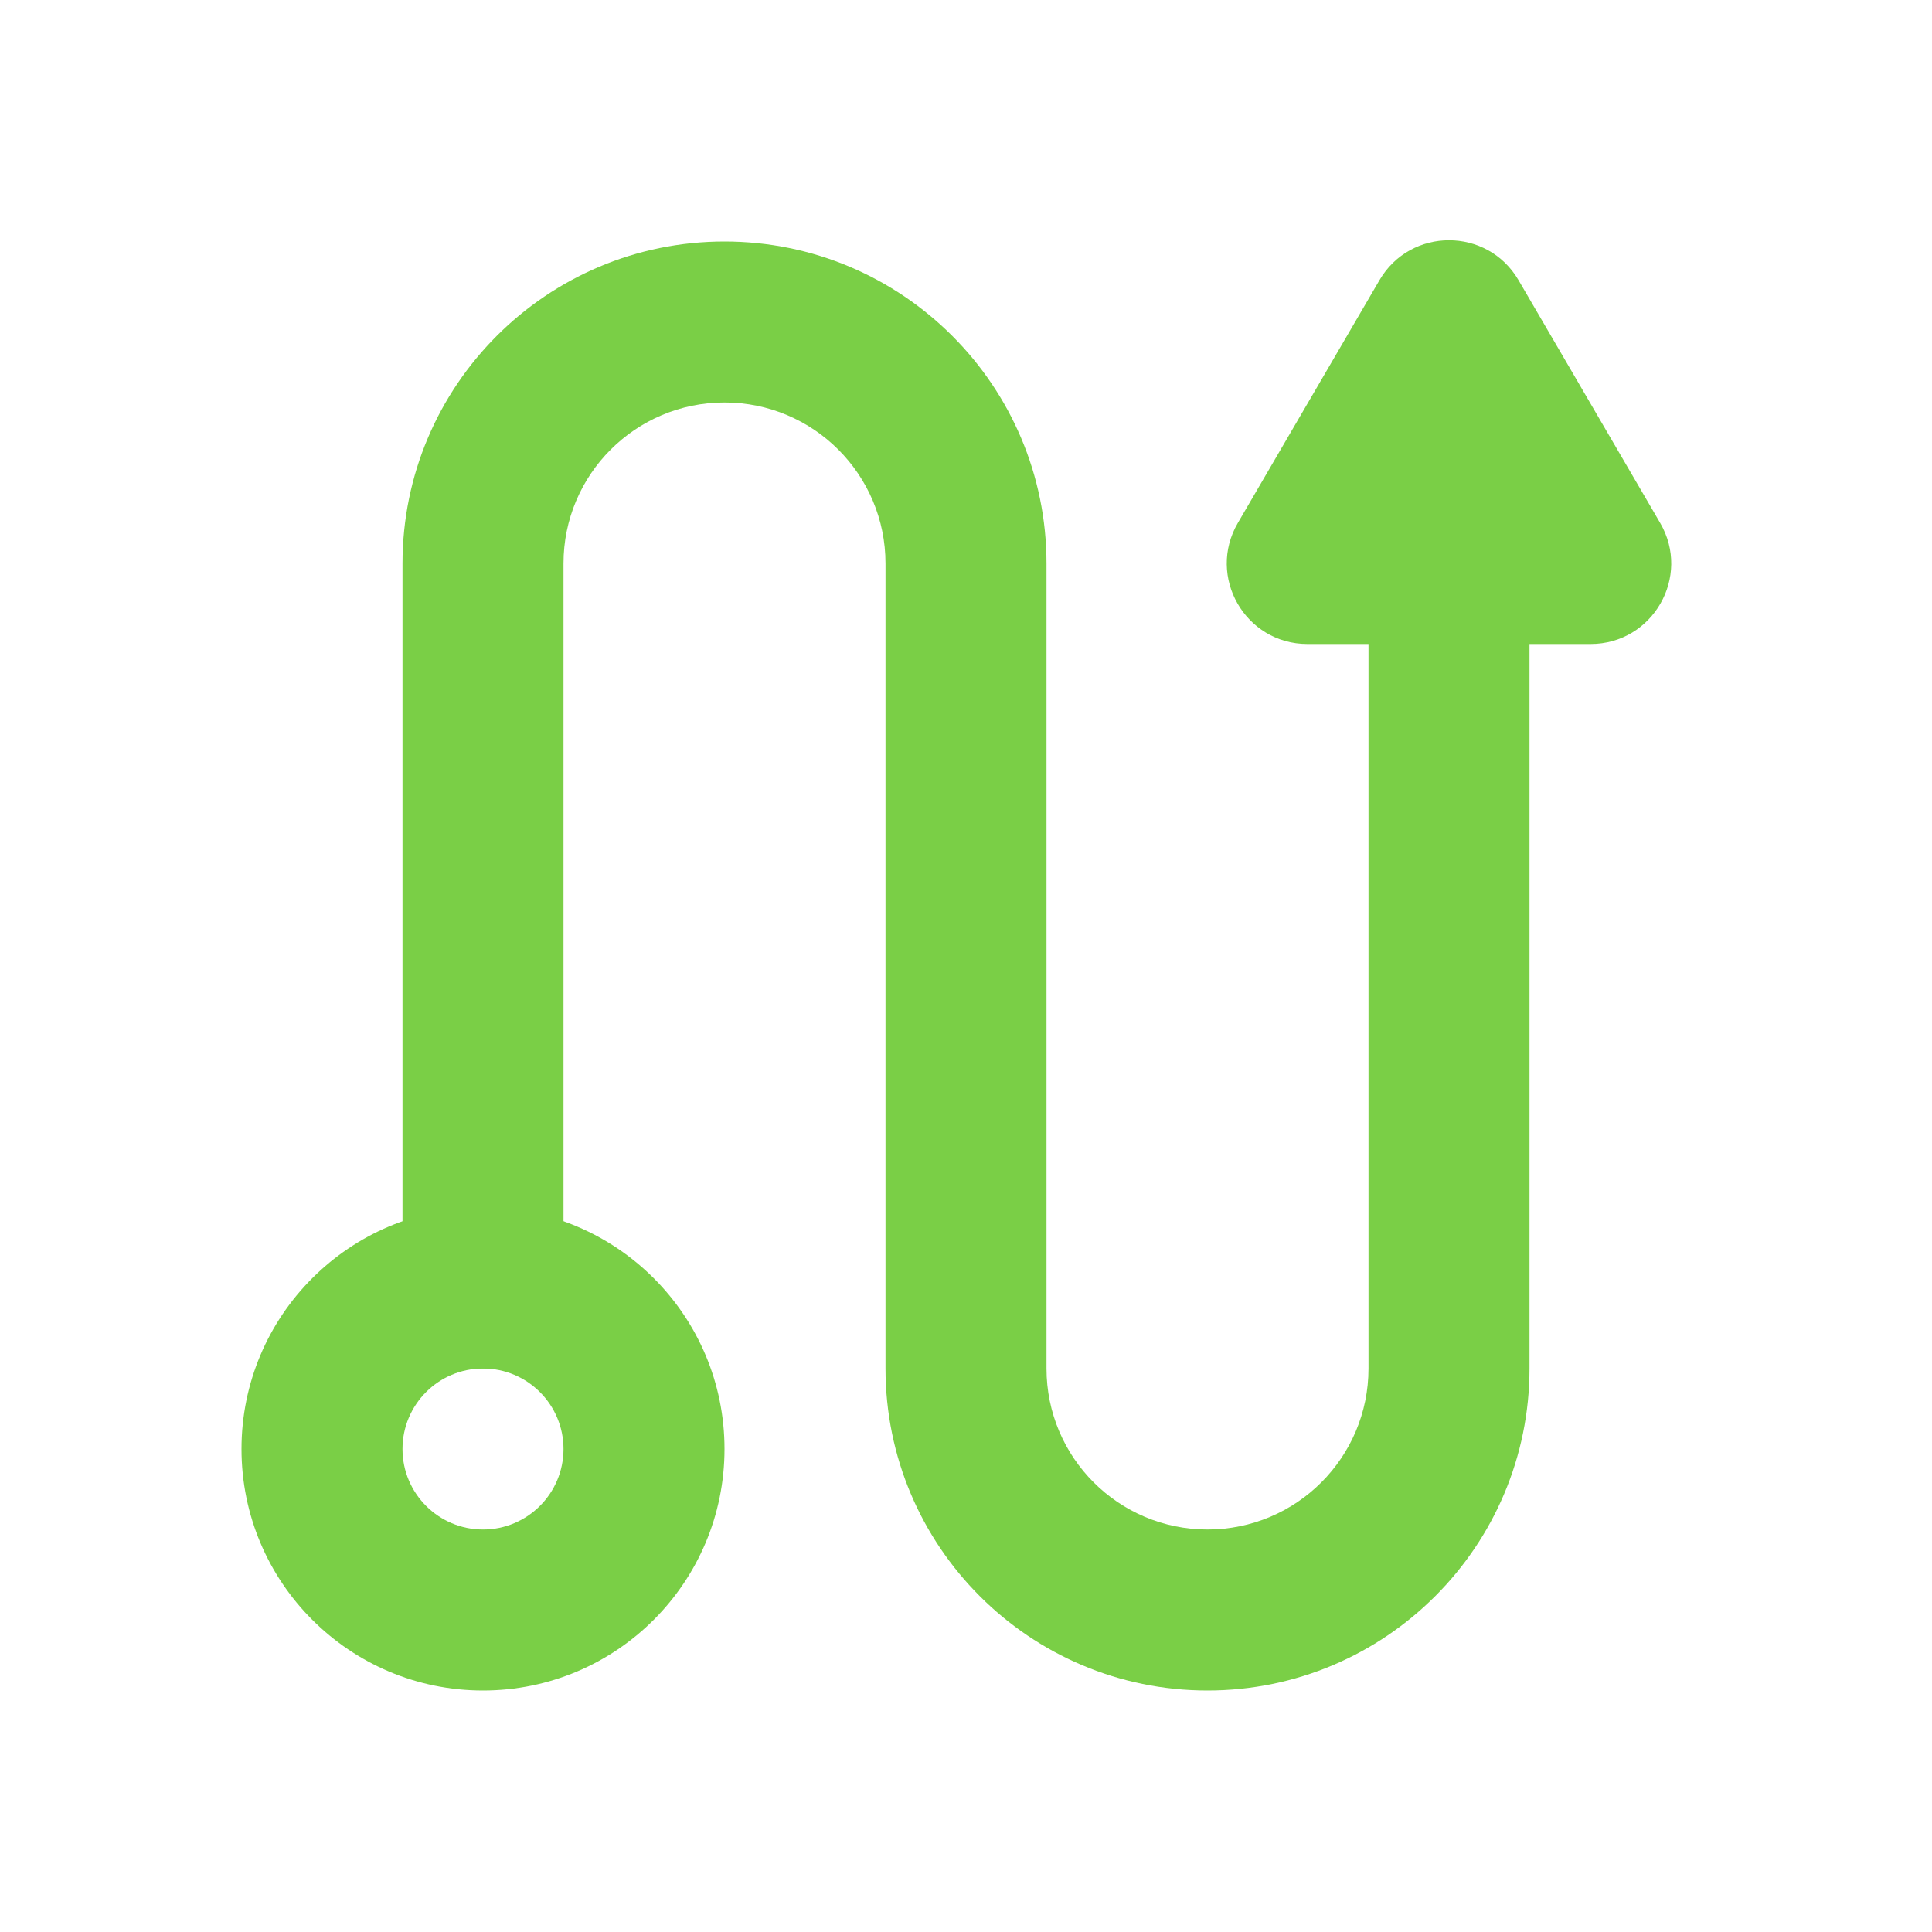
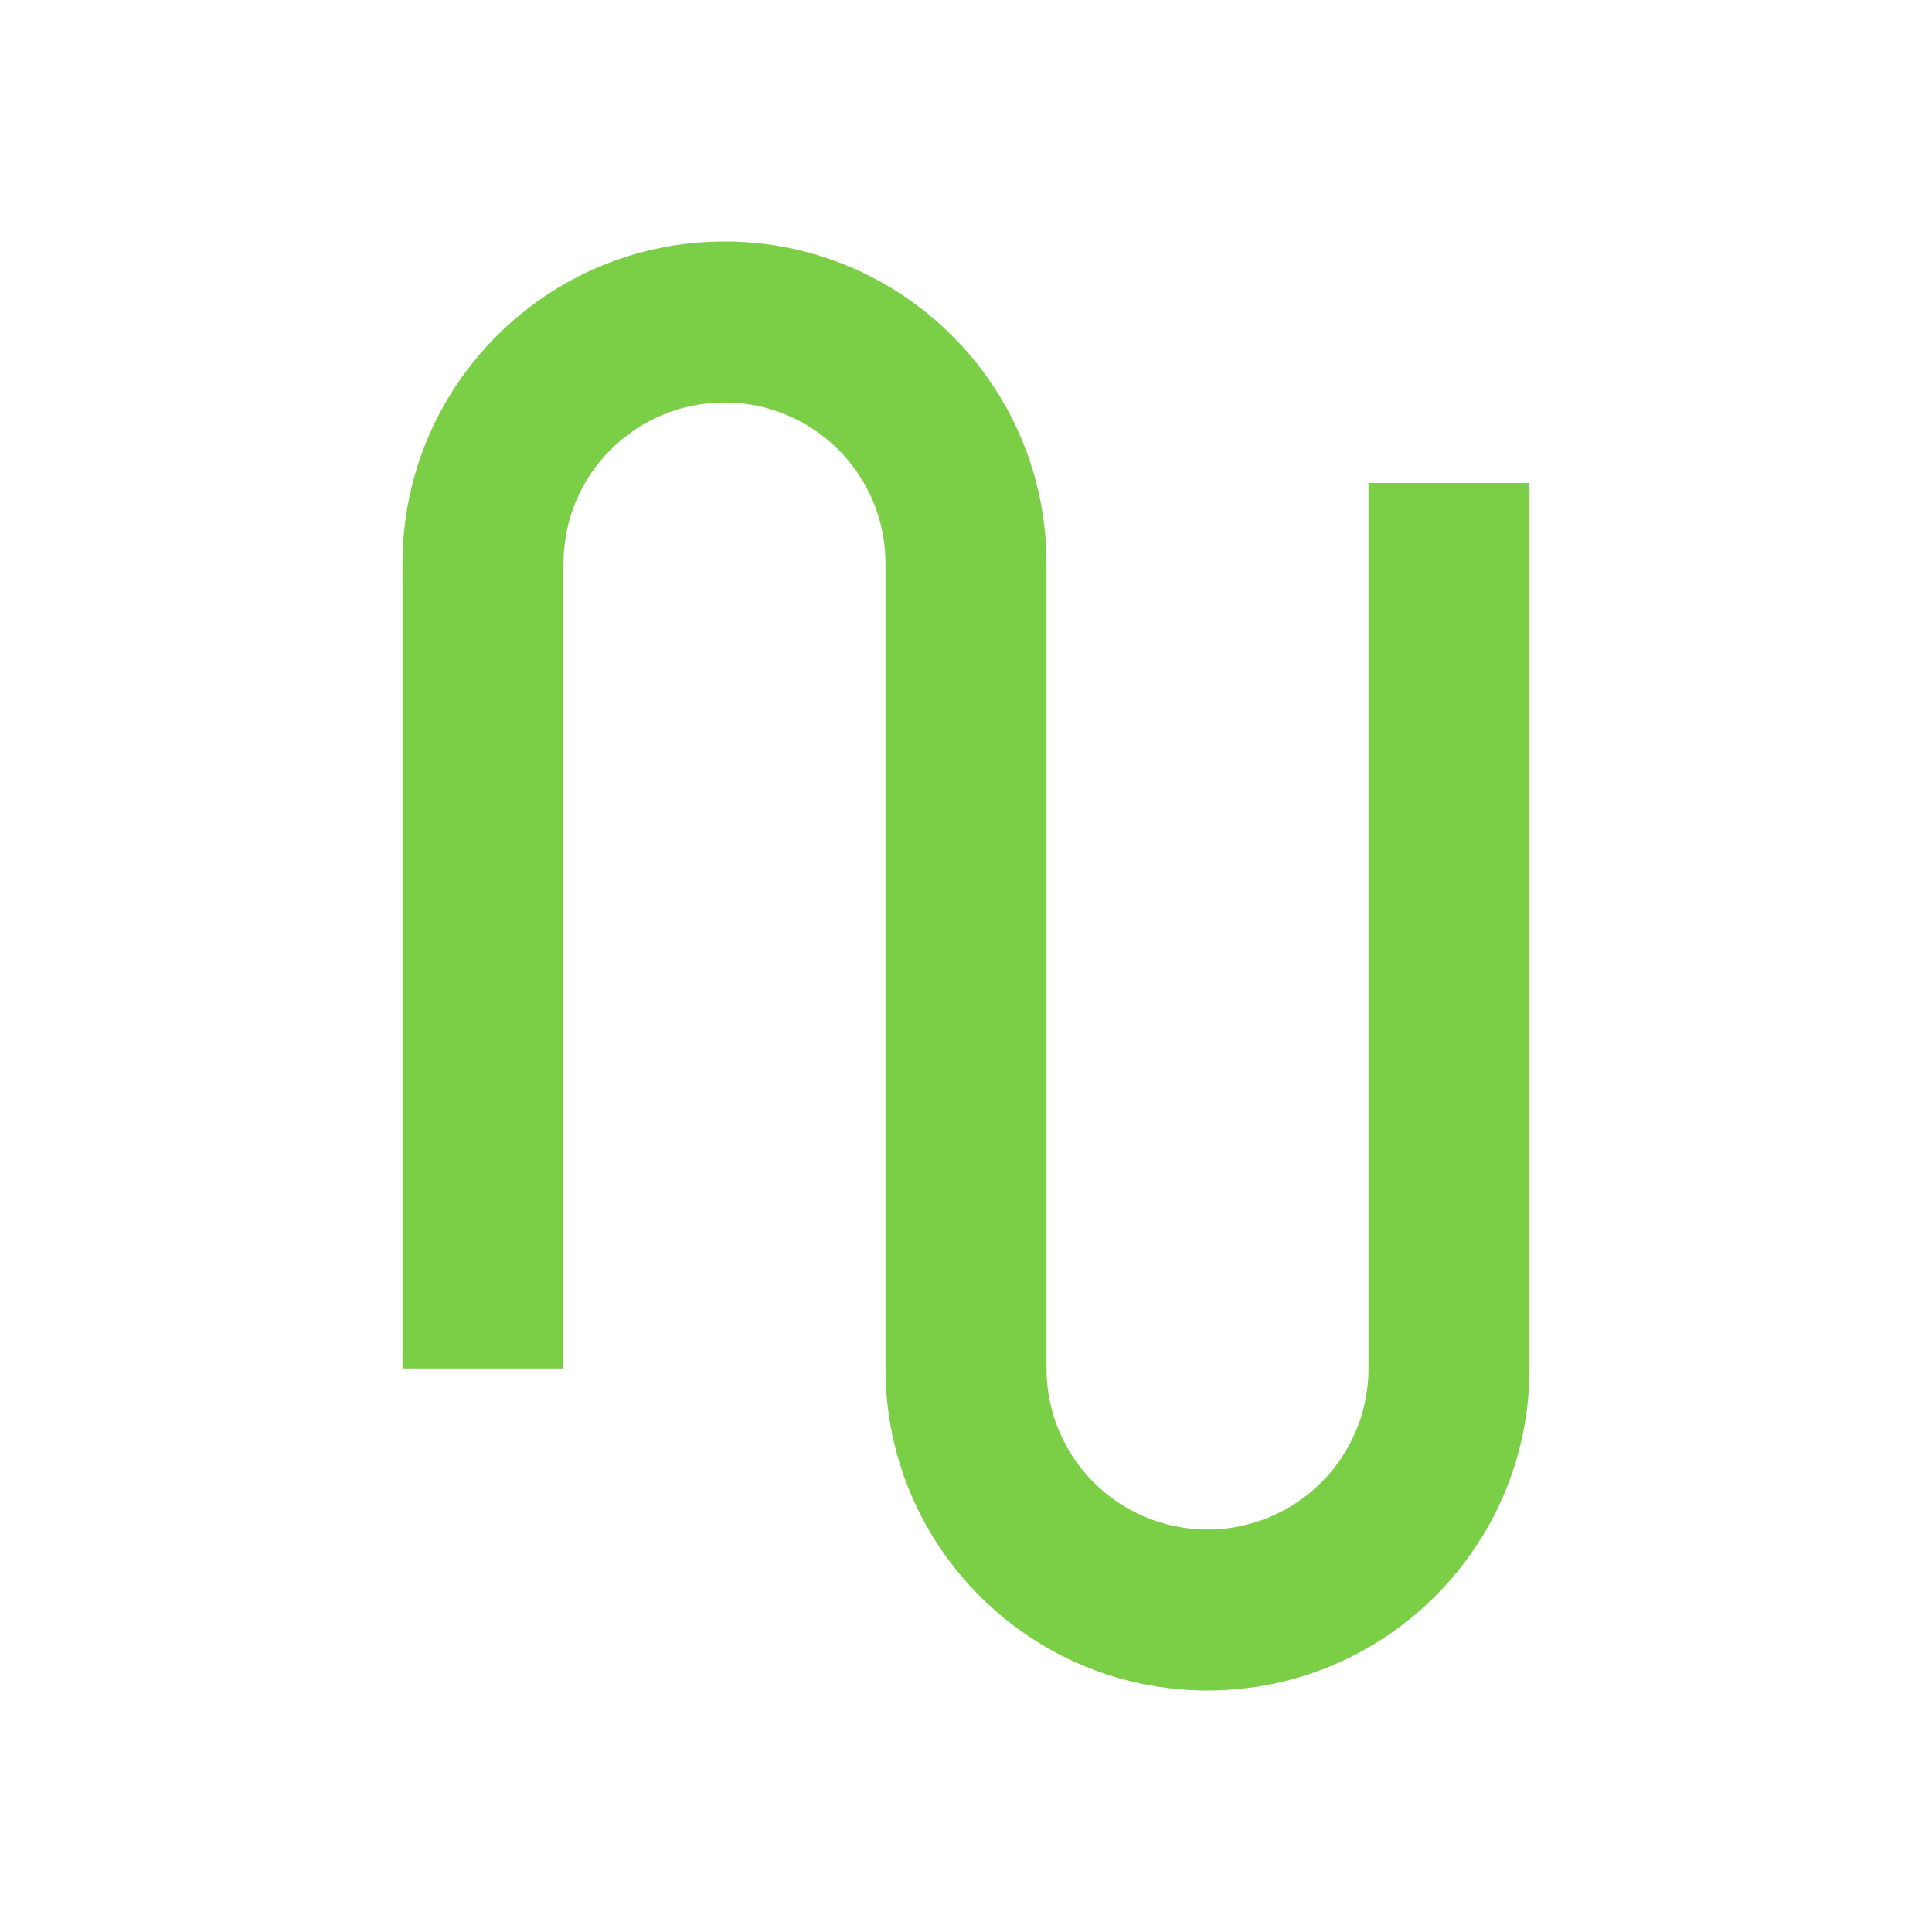
<svg xmlns="http://www.w3.org/2000/svg" width="24" height="24" viewBox="0 0 24 24" fill="none">
  <path fill-rule="evenodd" clip-rule="evenodd" d="M9 5C10.105 5 11 5.895 11 7L11 17C11 19.209 12.791 21 15 21C17.209 21 19 19.209 19 17L19 6H17L17 17C17 18.105 16.105 19 15 19C13.895 19 13 18.105 13 17L13 7C13 4.791 11.209 3 9 3C6.791 3 5 4.791 5 7L5 17H7L7 7C7 5.895 7.895 5 9 5Z" fill="#7ACF46" />
-   <path d="M17.136 3.481C17.522 2.819 18.478 2.819 18.864 3.481L20.623 6.496C21.012 7.163 20.531 8 19.759 8L16.241 8C15.469 8 14.988 7.163 15.377 6.496L17.136 3.481Z" fill="#7ACF46" />
-   <path fill-rule="evenodd" clip-rule="evenodd" d="M6 15C7.657 15 9 16.343 9 18C9 19.657 7.657 21 6 21C4.343 21 3 19.657 3 18C3 16.343 4.343 15 6 15ZM7 18C7 17.448 6.552 17 6 17C5.448 17 5 17.448 5 18C5 18.552 5.448 19 6 19C6.552 19 7 18.552 7 18Z" fill="#7ACF46" />
</svg>